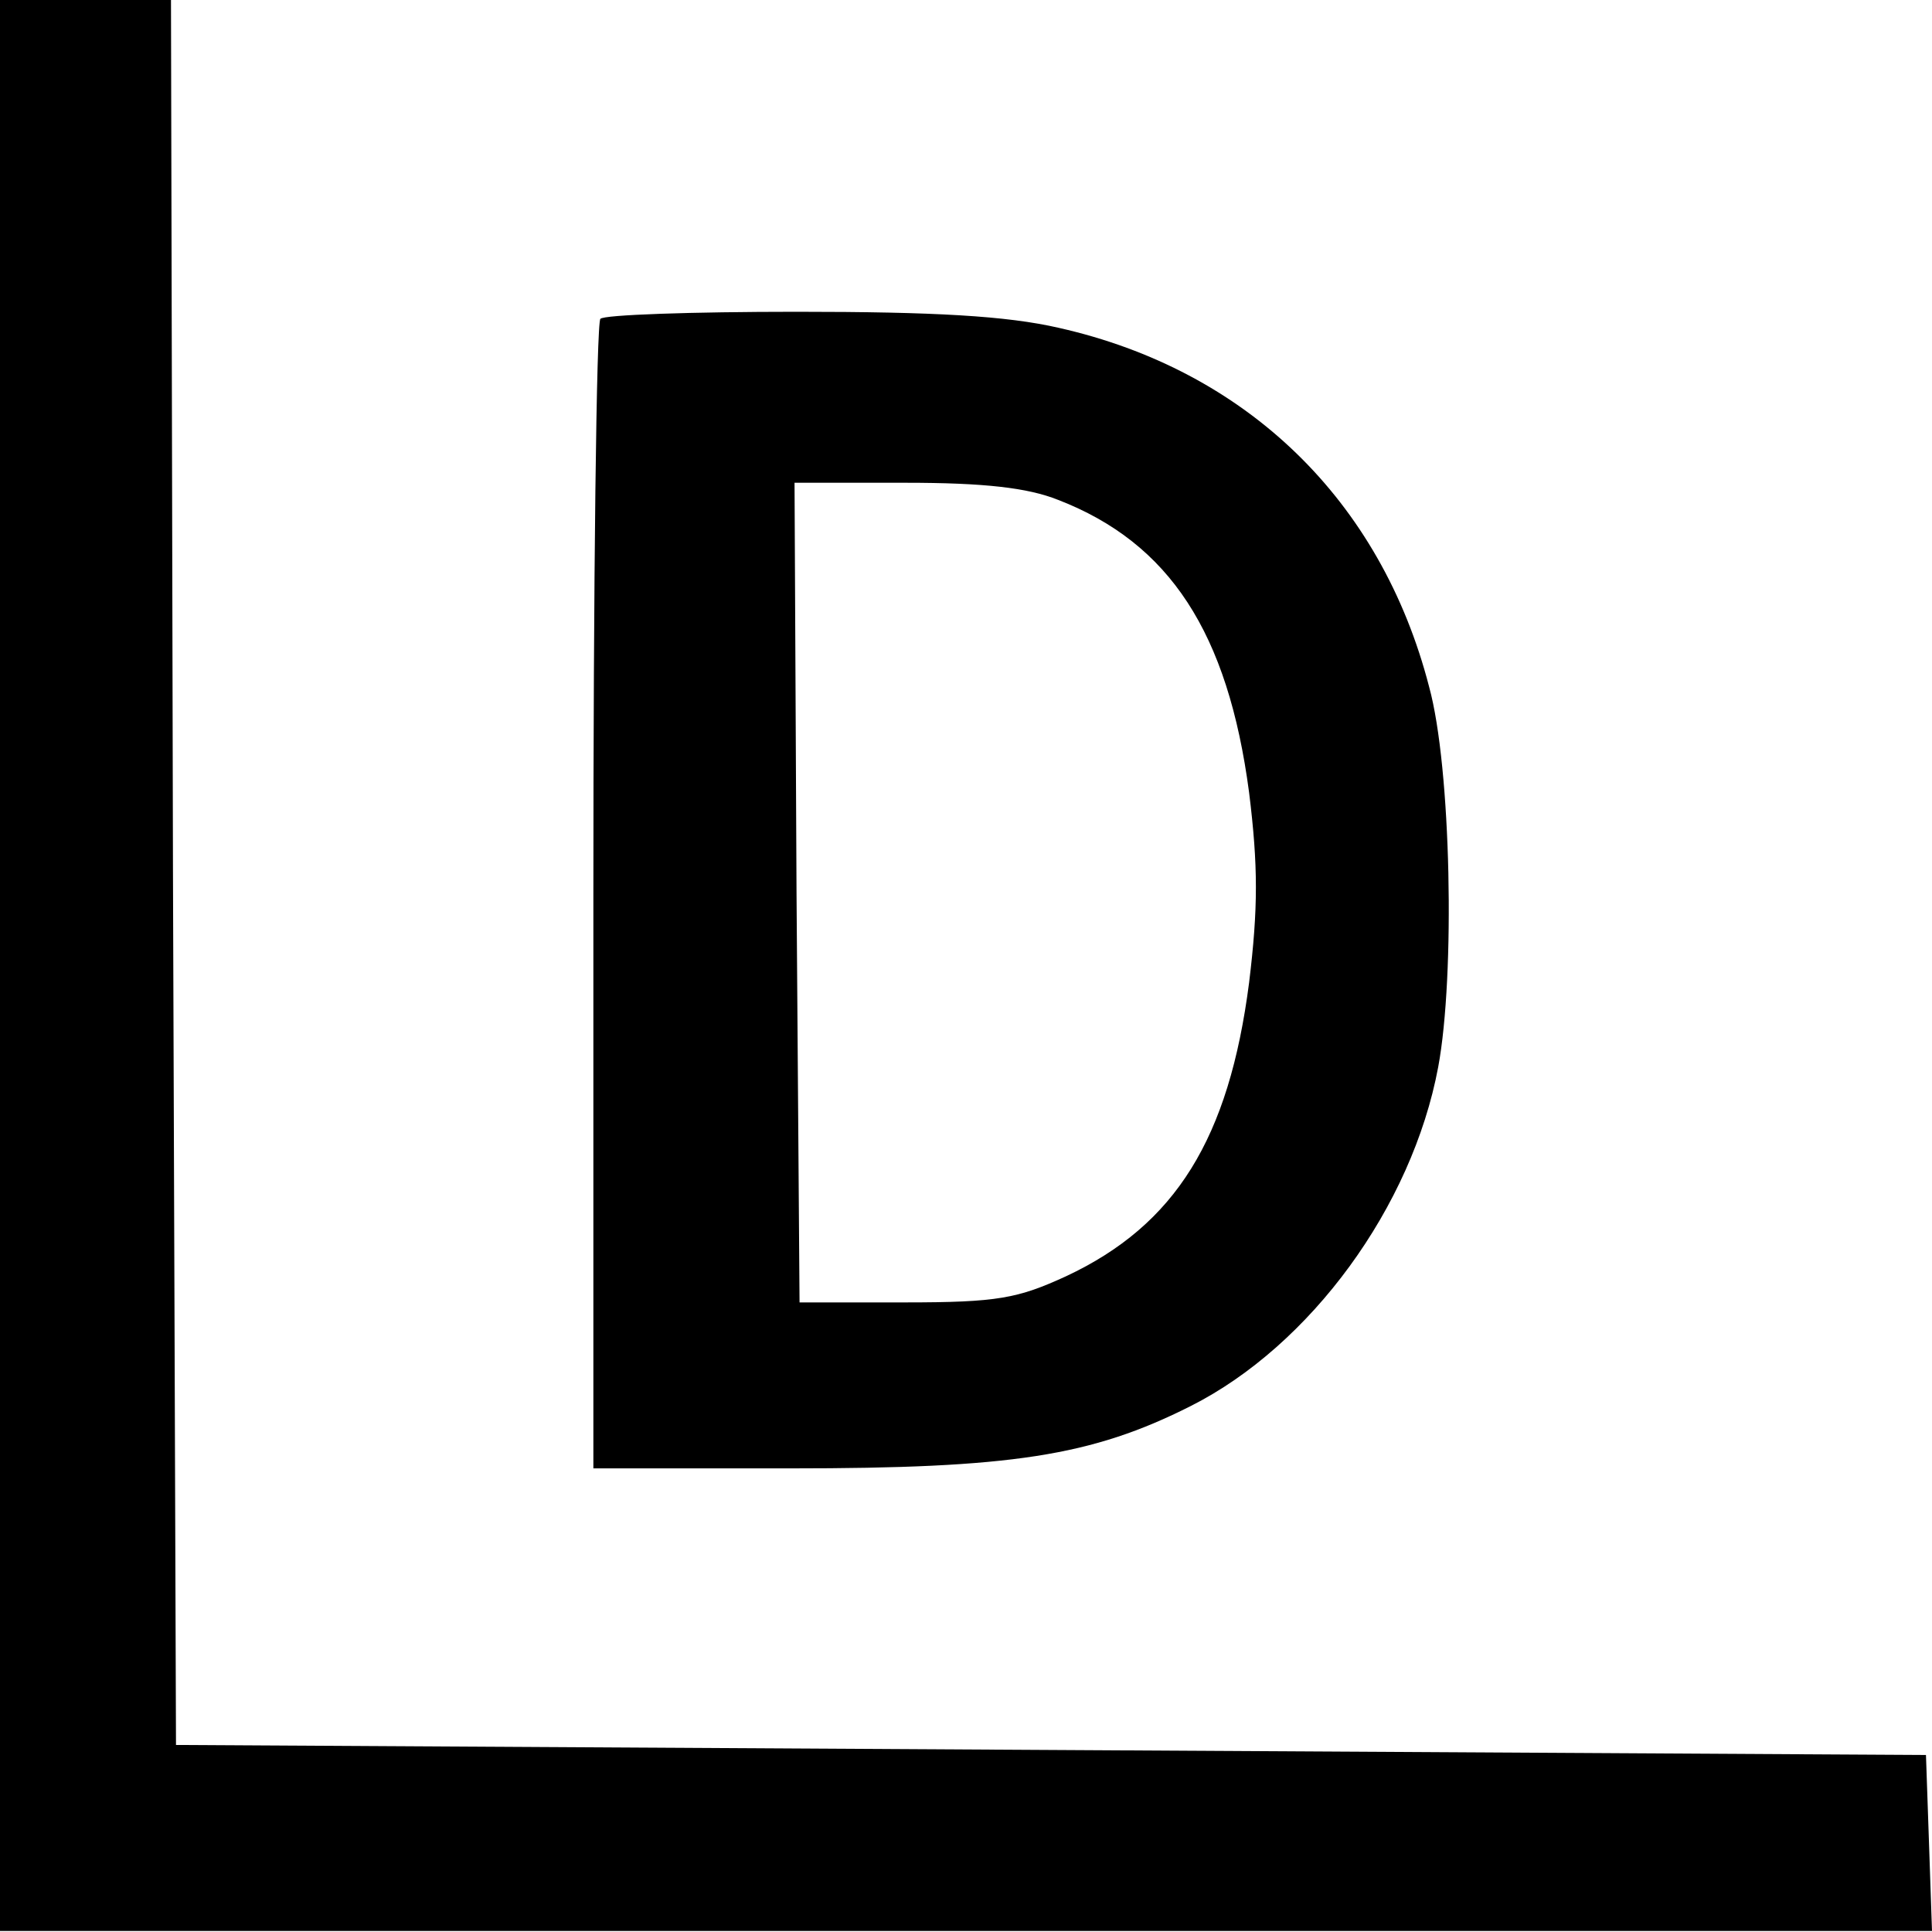
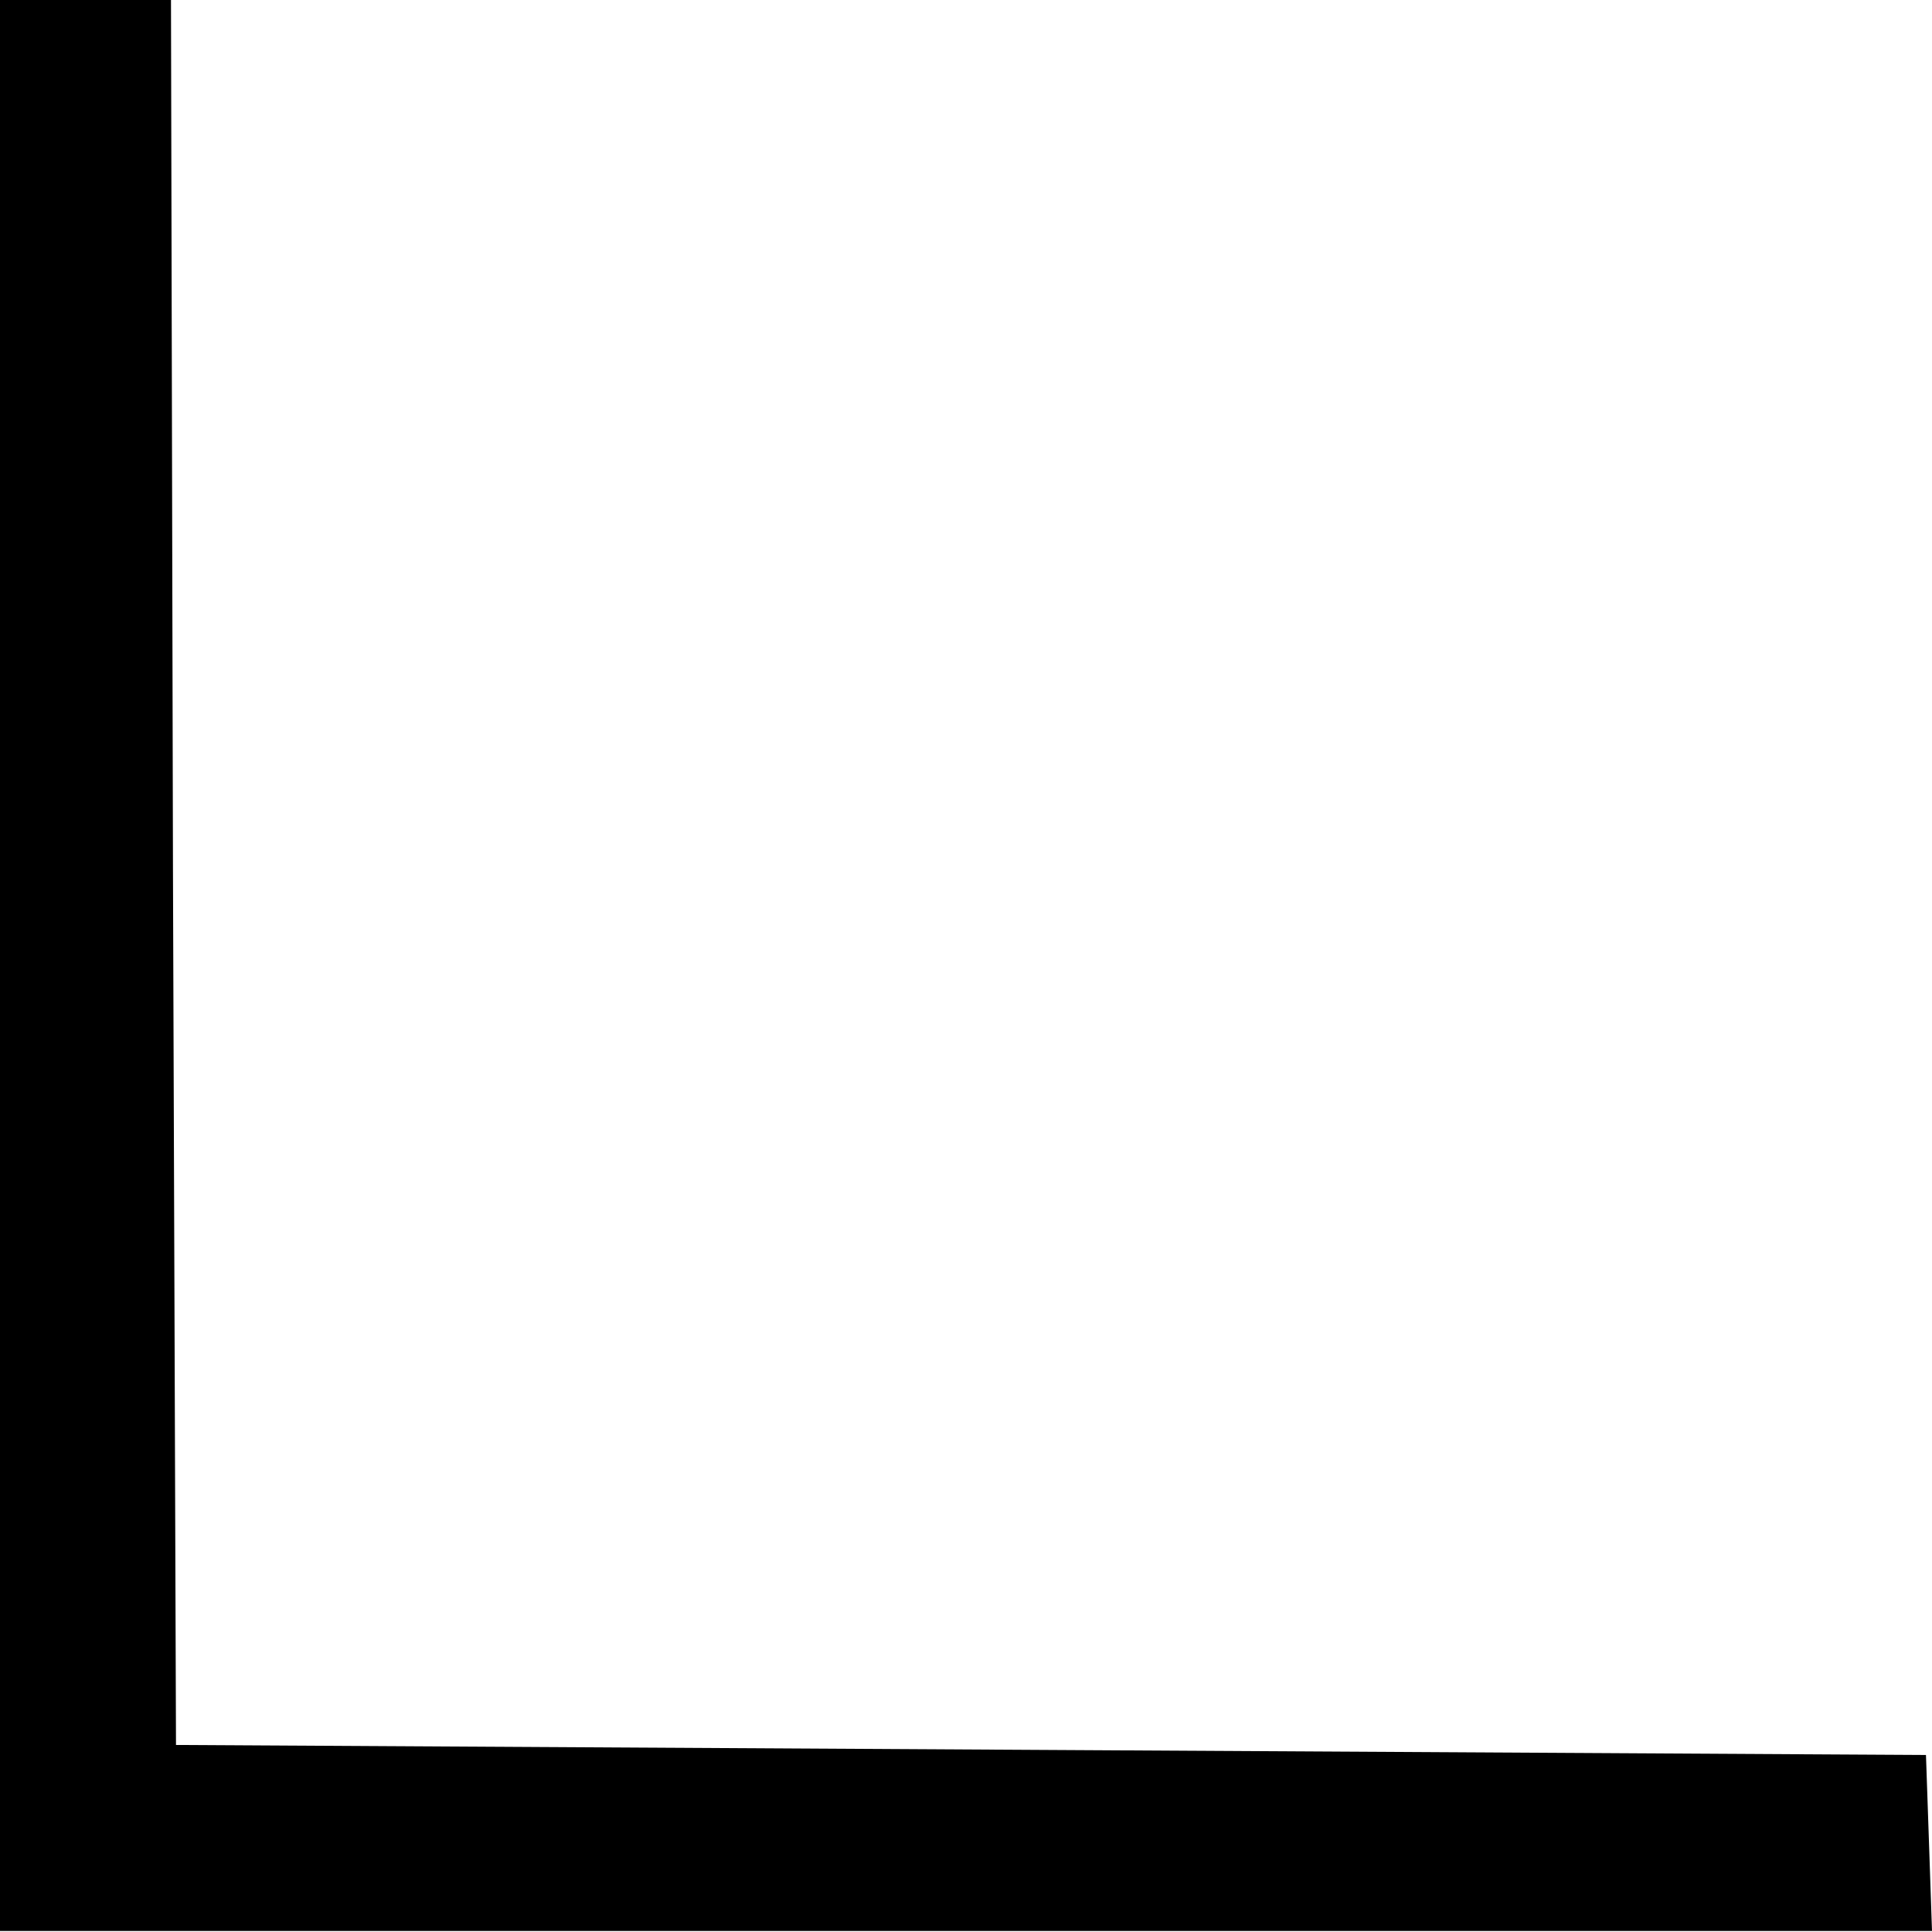
<svg xmlns="http://www.w3.org/2000/svg" width="32" height="32" fill="none">
  <path fill="#000" d="M0 15.992v15.991h32l-.05-1.466-.05-1.449-14.492-.083-14.493-.083-.05-14.46L2.832 0H0v15.992Z" />
-   <path fill="#000" d="M9.945 5.28c-.067.05-.117 4.365-.117 9.579v9.462h3.265c3.648 0 4.98-.2 6.63-1.033 1.982-1 3.665-3.298 4.098-5.614.283-1.516.216-4.964-.15-6.297-.8-3.098-3.032-5.247-6.13-5.946-.866-.2-2.066-.267-4.348-.267-1.732 0-3.198.05-3.248.117Zm7.58 2.999c1.848.716 2.814 2.199 3.164 4.848.15 1.215.15 1.915 0 3.148-.333 2.582-1.216 4.014-3.032 4.864-.8.367-1.132.433-2.665.433h-1.749l-.05-6.796-.033-6.78h1.832c1.316 0 2.032.083 2.532.283Z" />
</svg>